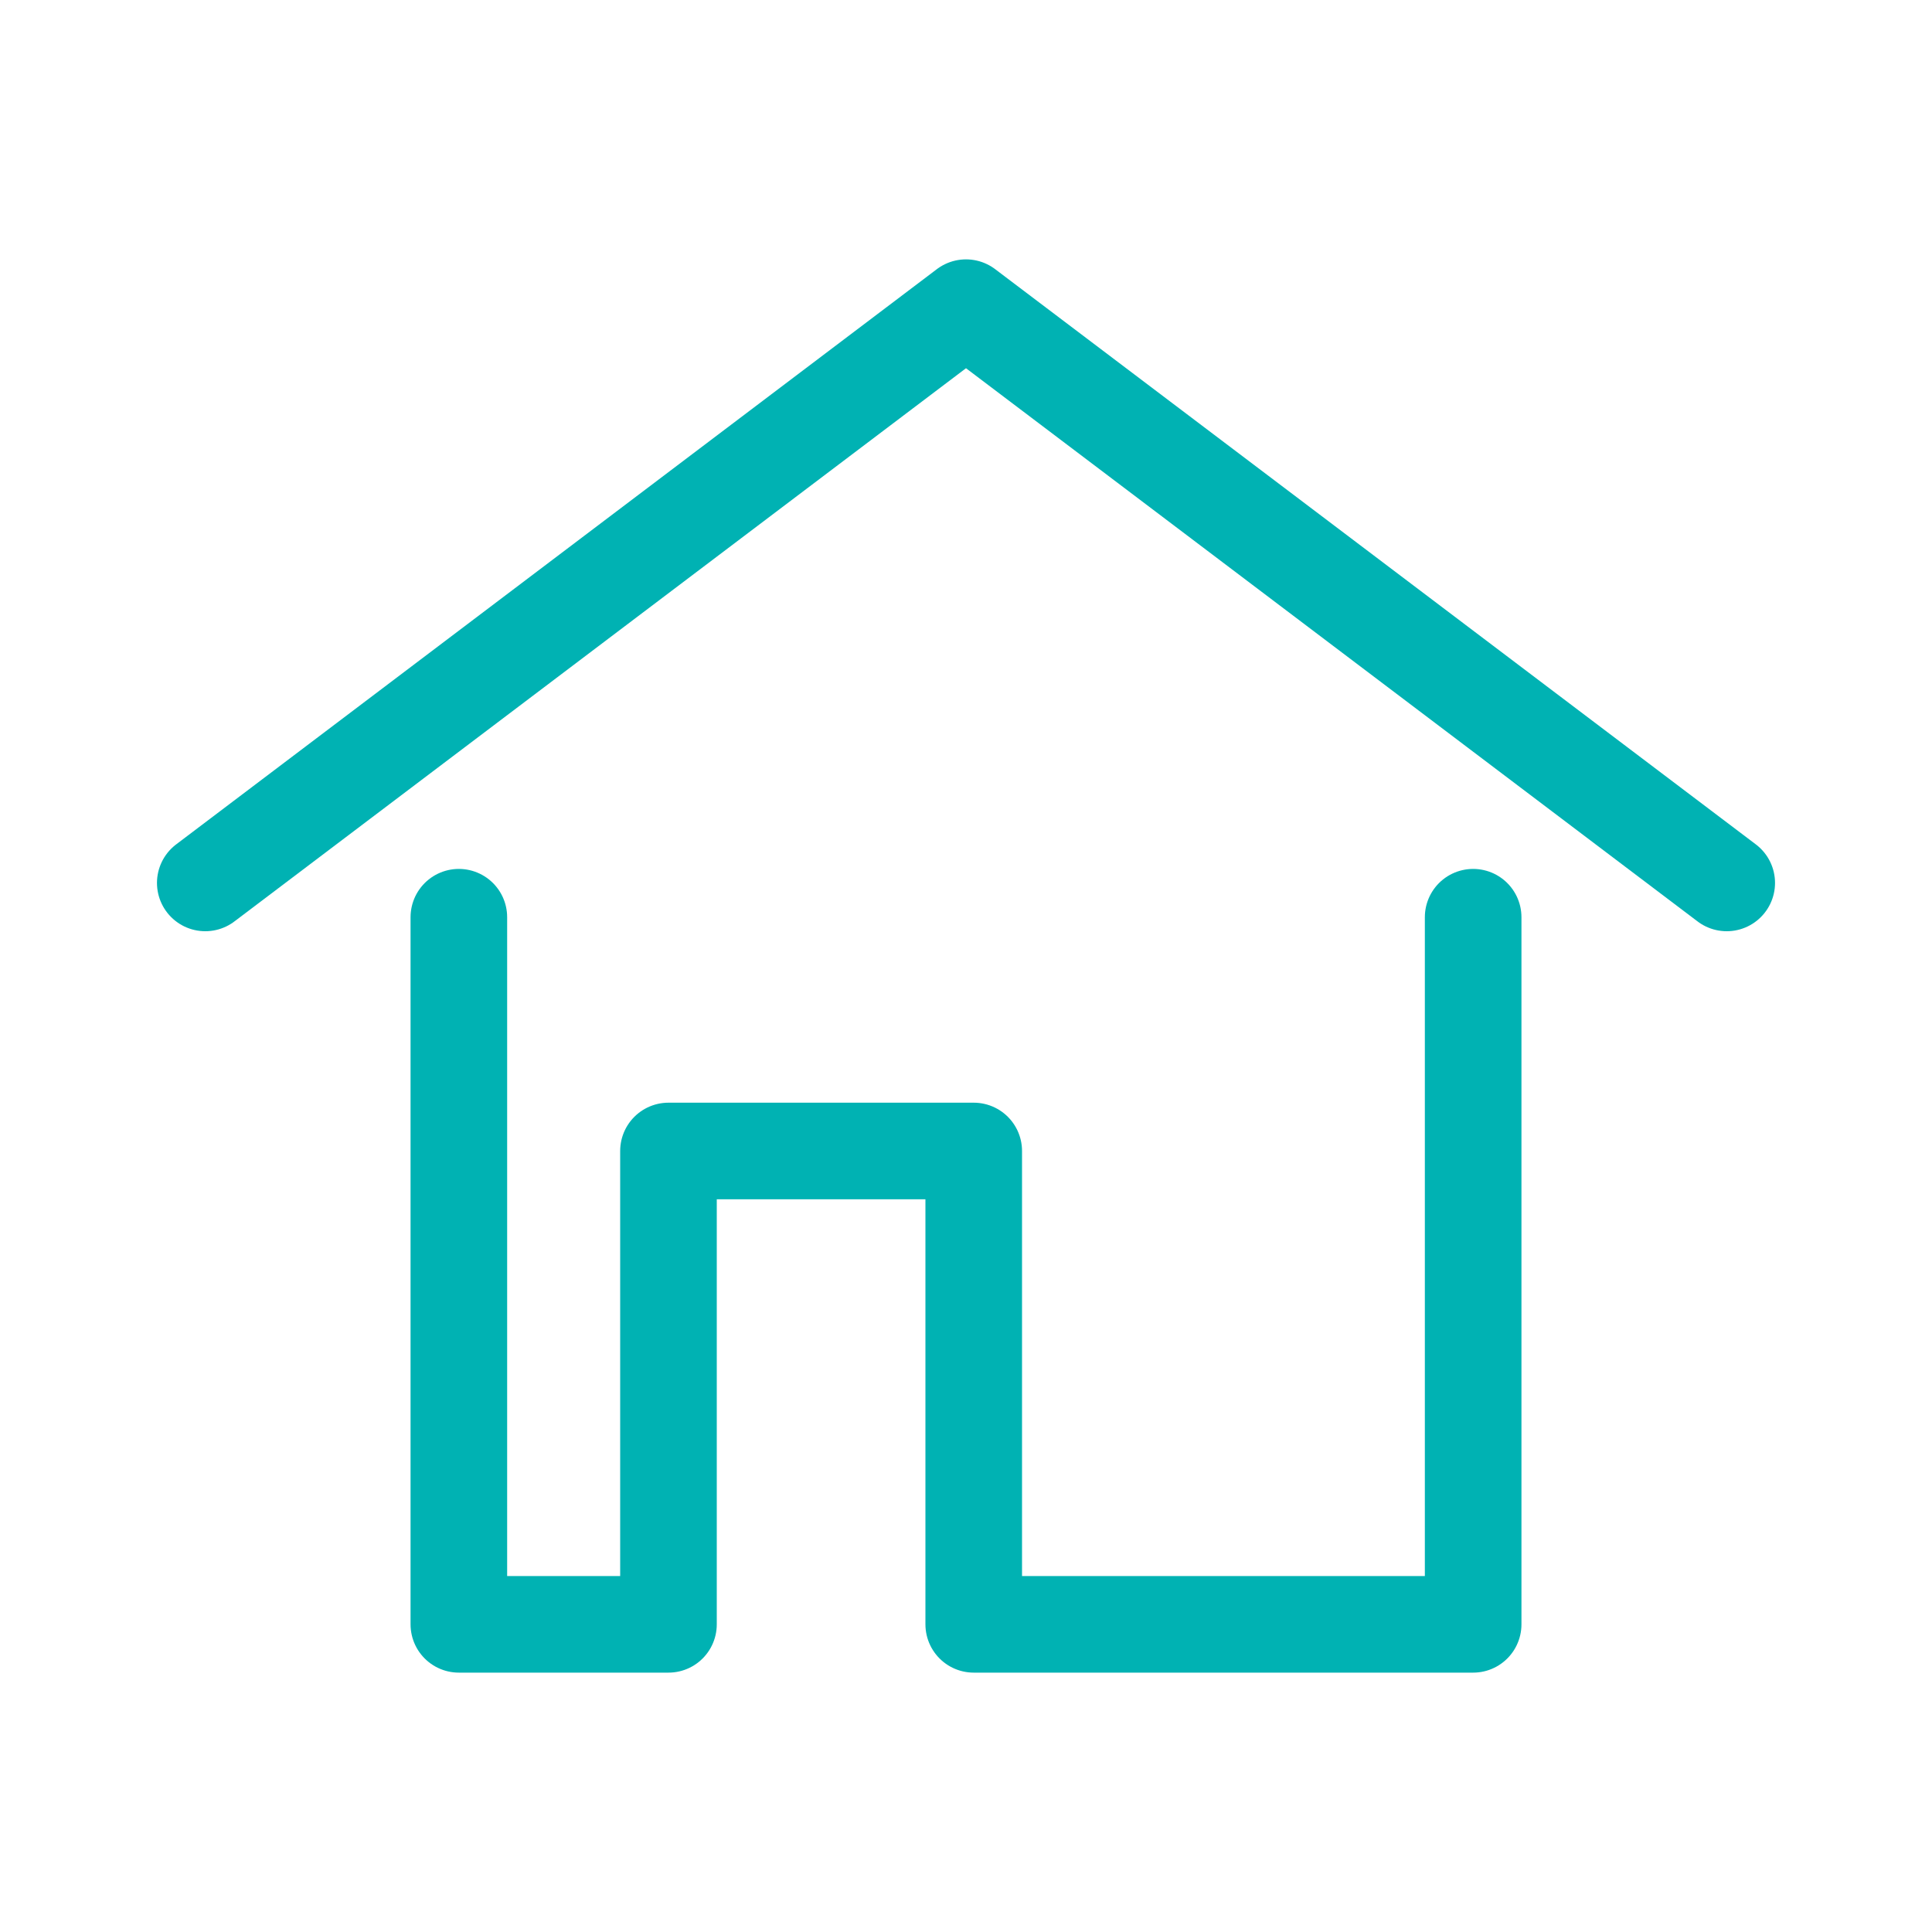
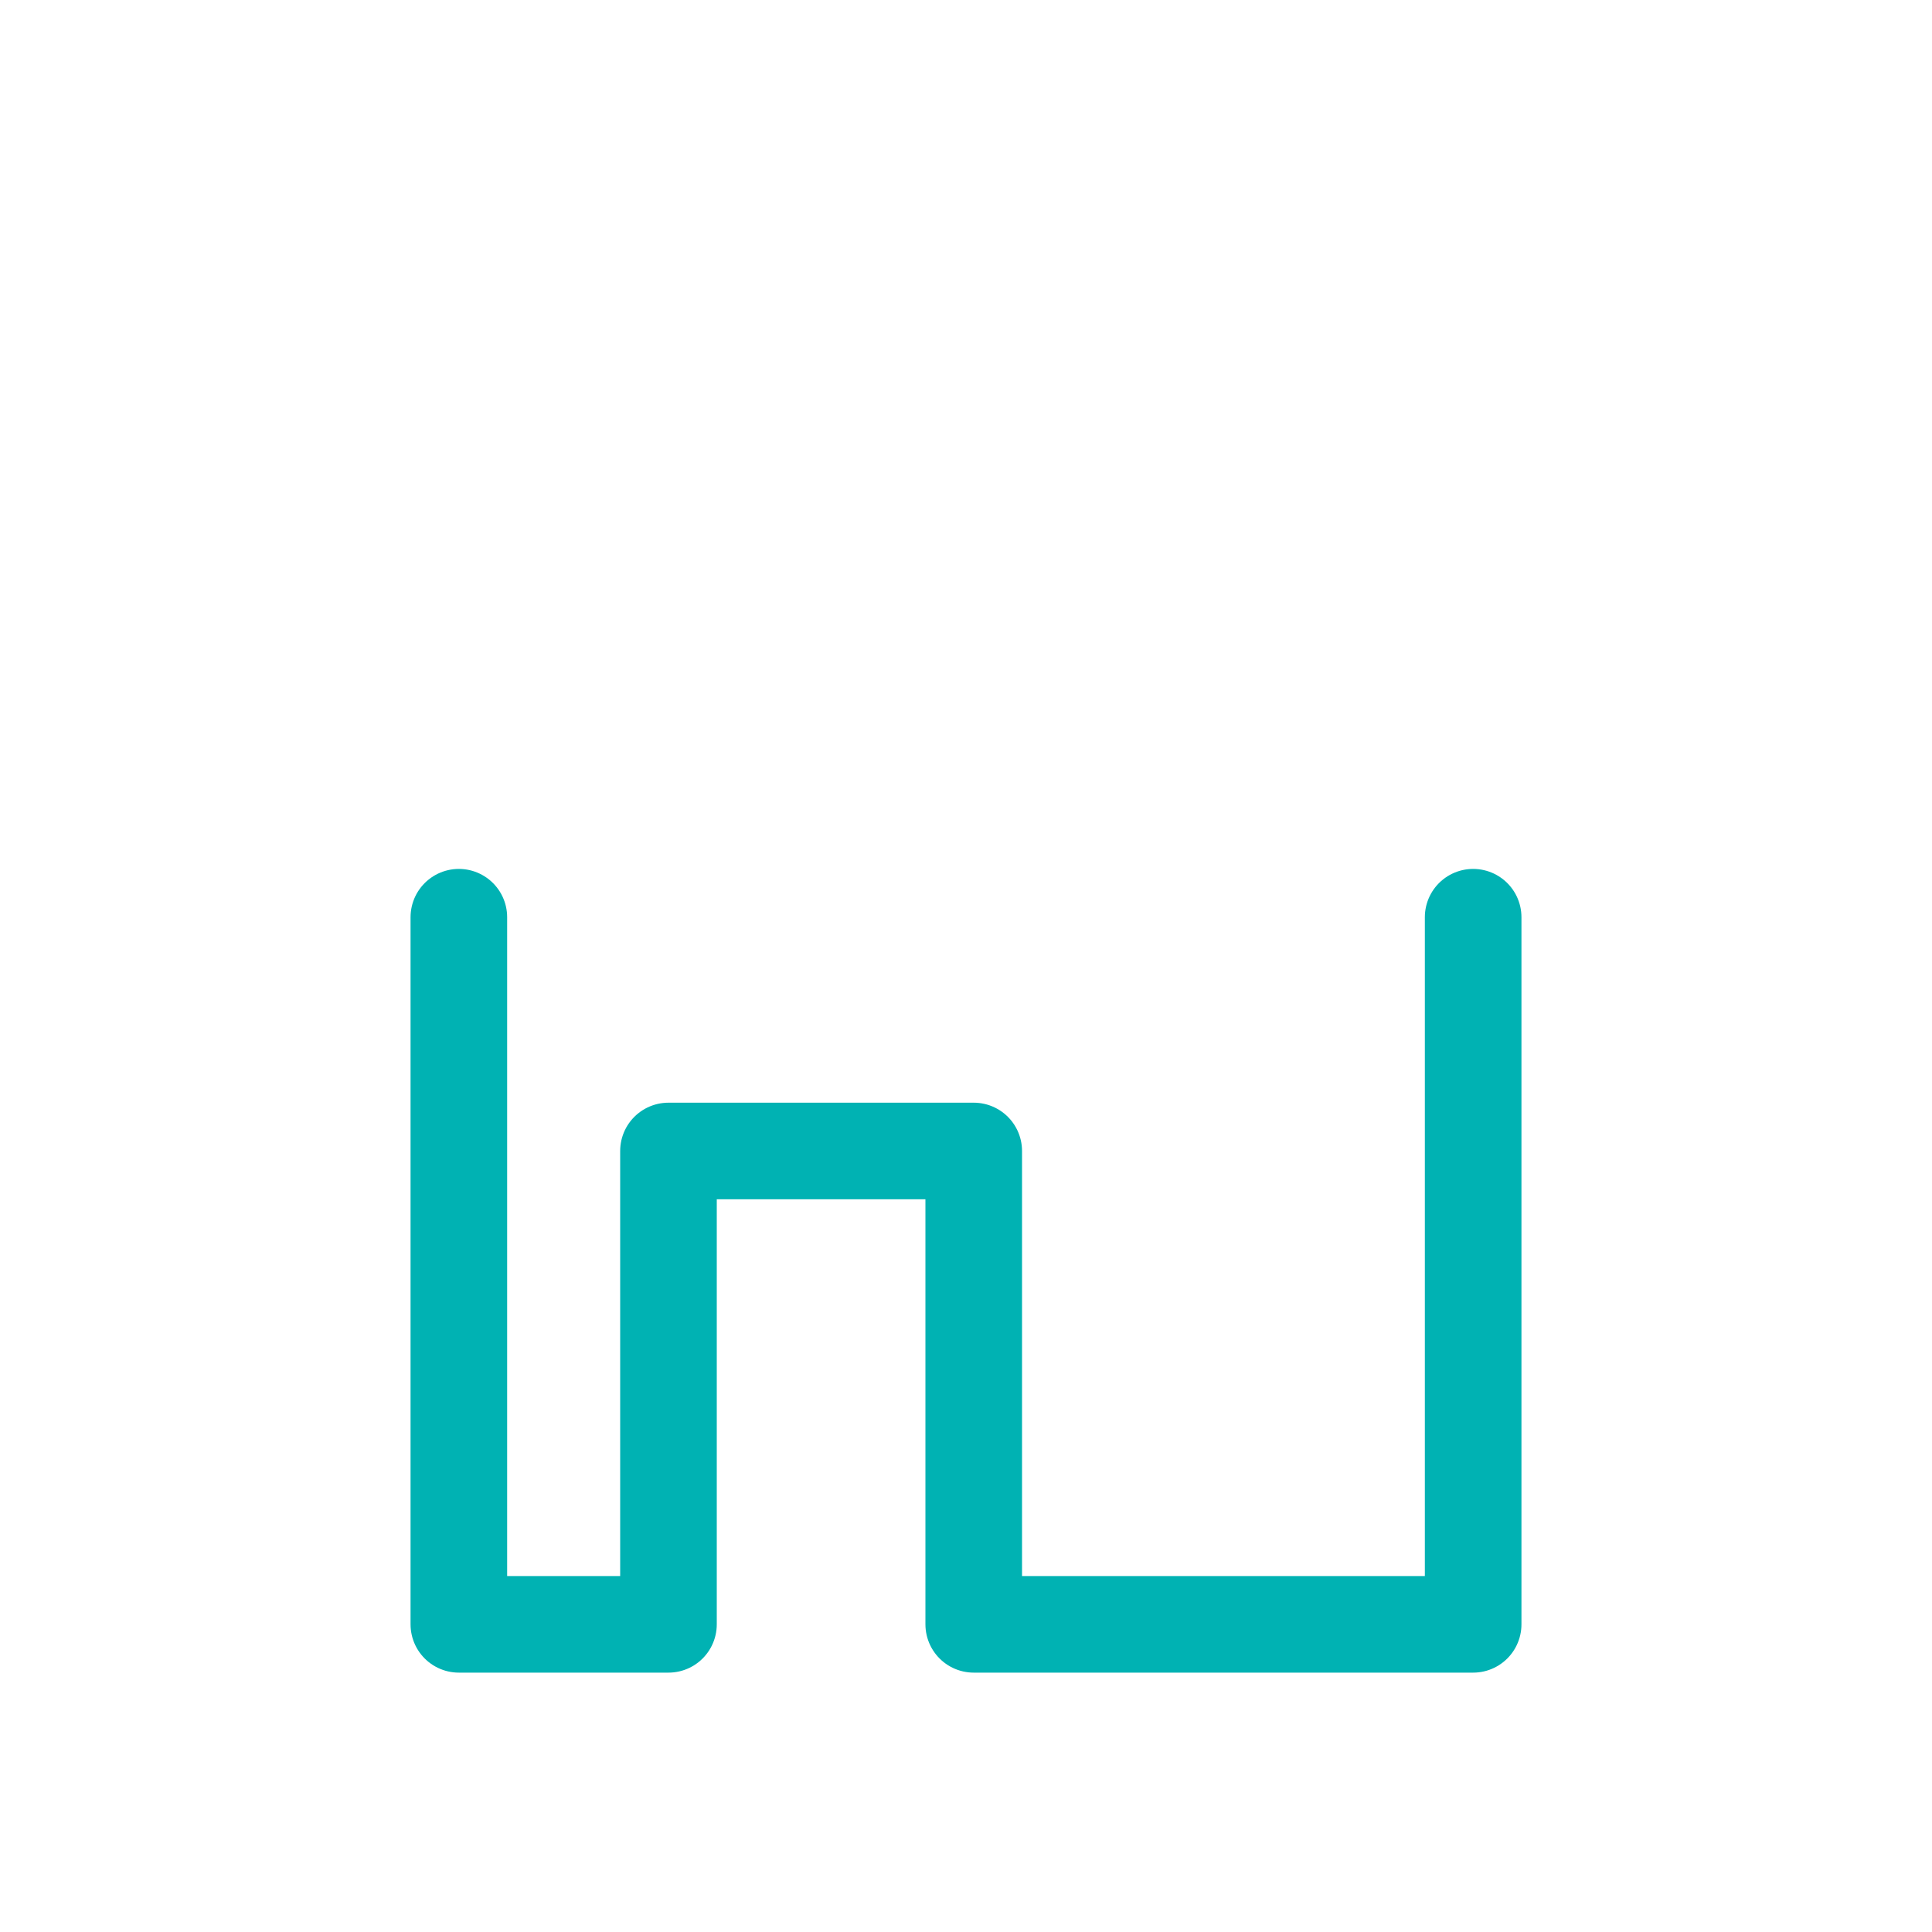
<svg xmlns="http://www.w3.org/2000/svg" id="_元データ" data-name="元データ" viewBox="0 0 40 40">
  <defs>
    <style>
      .cls-1 {
        fill: none;
        stroke: #00b2b3;
        stroke-linecap: round;
        stroke-linejoin: round;
        stroke-width: 2px;
      }
    </style>
  </defs>
-   <polyline class="cls-1" points="4.25 18.28 20 6.37 35.75 18.28" />
  <polyline class="cls-1" points="30.5 18.99 30.5 33.63 20.16 33.63 20.16 23.83 13.84 23.83 13.84 33.63 9.5 33.63 9.5 18.99" />
</svg>